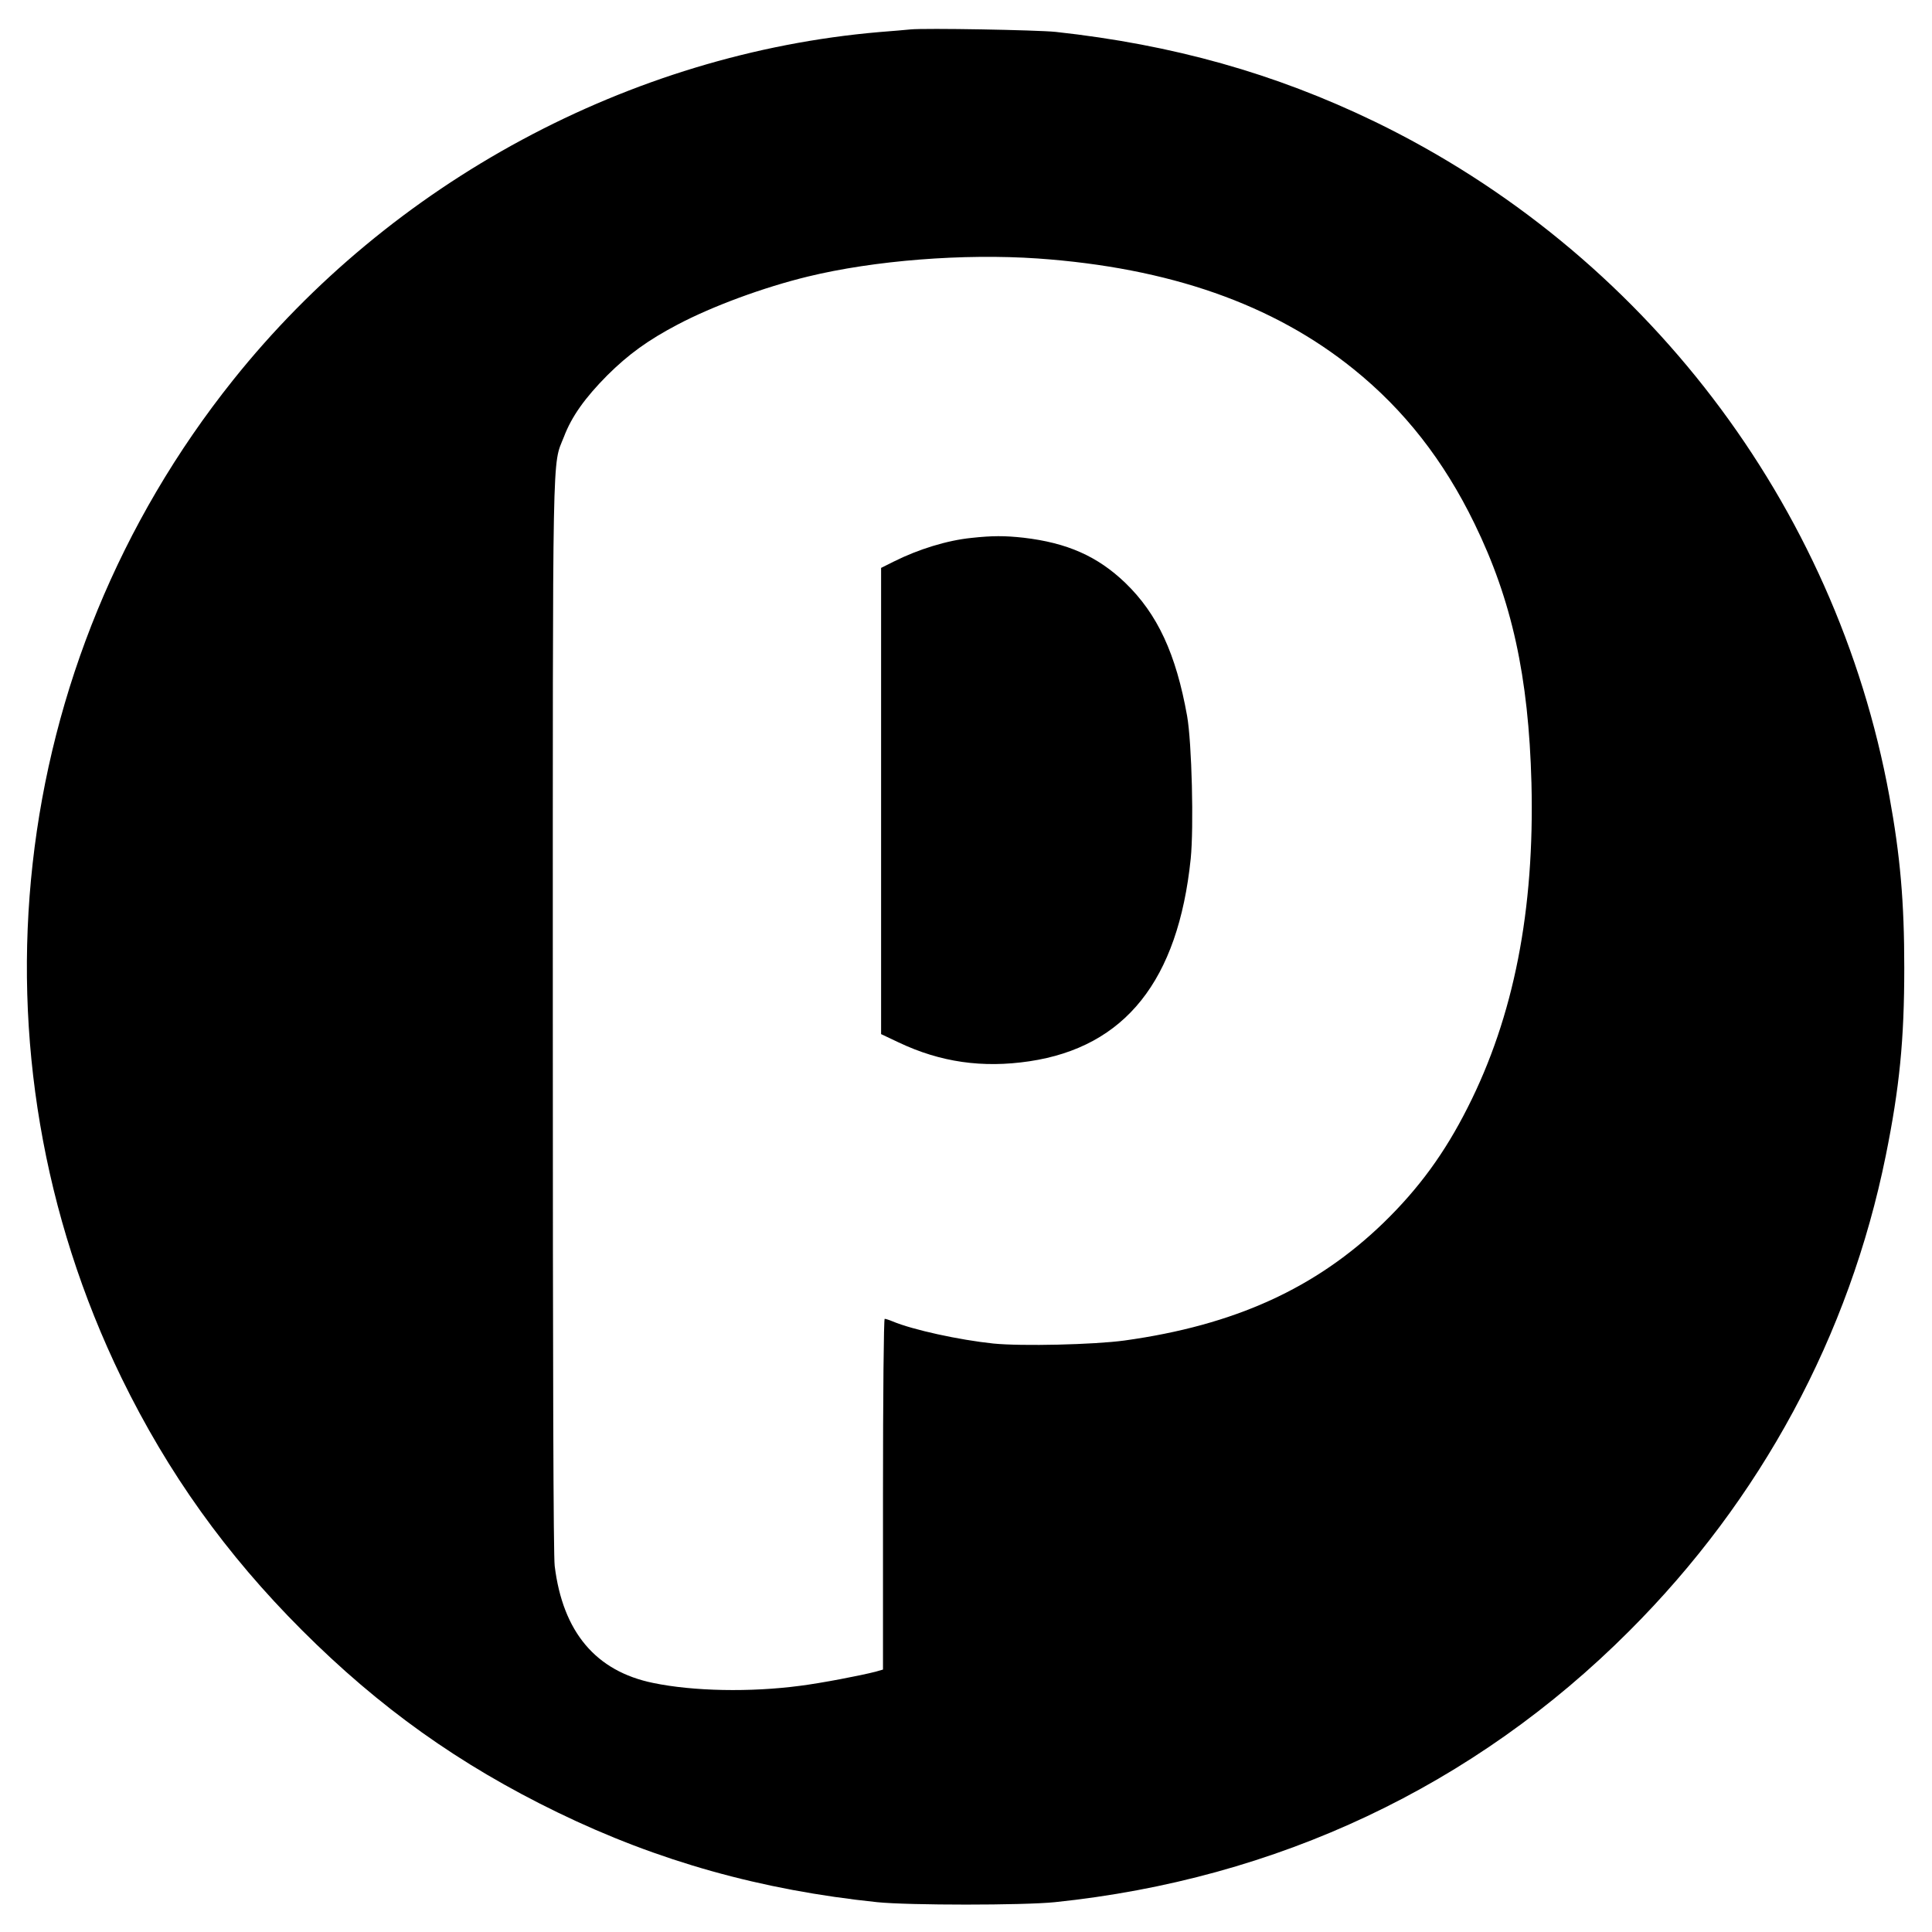
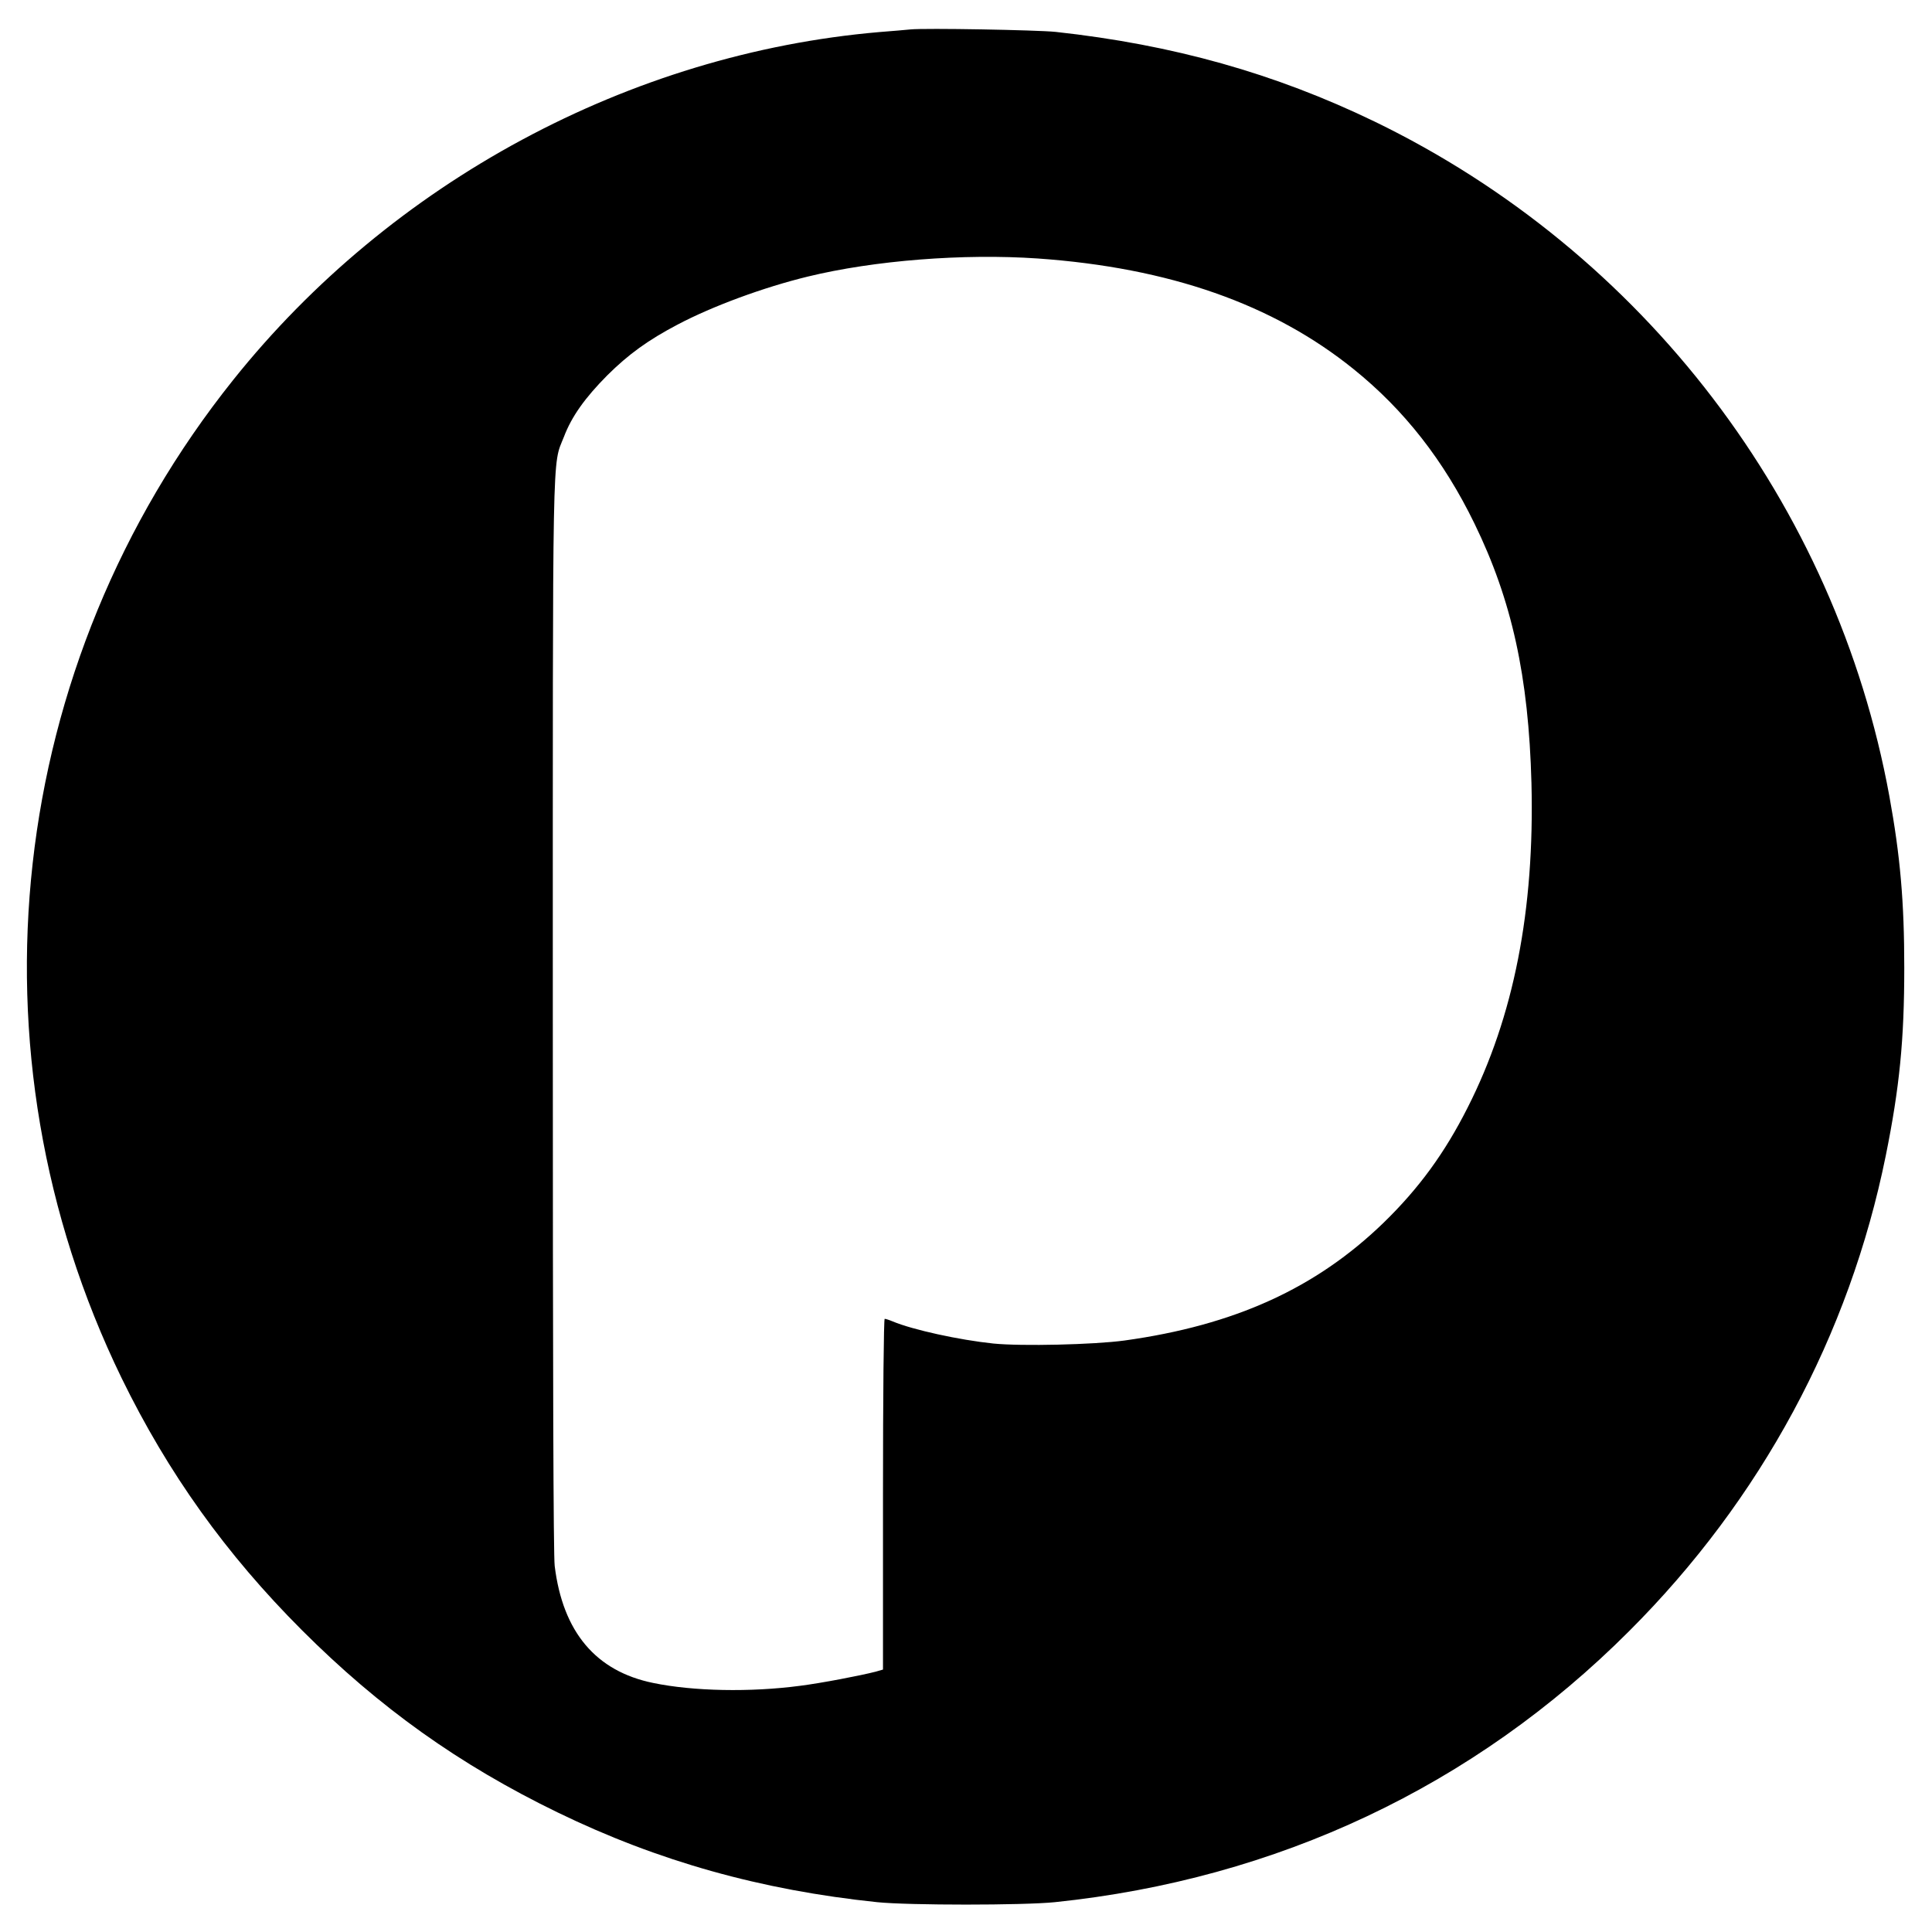
<svg xmlns="http://www.w3.org/2000/svg" version="1.0" width="1024pt" height="1024pt" viewBox="0 0 1024 1024" preserveAspectRatio="xMidYMid meet">
  <g transform="translate(0,1024) scale(0.1,-0.1)" fill="#000000" stroke="none">
    <path d="M4825 10084 c-22 -2 -96 -9 -165 -14 -1322 -114 -2586 -794 -3425 -1845 -1203 -1506 -1432 -3560 -590 -5290 245 -502 553 -933 955 -1335 411 -411 834 -713 1355 -966 533 -259 1079 -412 1695 -476 167 -17 773 -17 940 0 1179 122 2224 615 3045 1437 699 698 1167 1567 1360 2520 73 361 98 614 98 995 0 349 -21 592 -79 910 -283 1549 -1303 2885 -2729 3576 -528 255 -1067 407 -1690 475 -98 10 -691 21 -770 13z m675 -1214 c697 -49 1248 -242 1675 -587 268 -216 477 -483 640 -818 198 -406 287 -810 302 -1375 17 -673 -93 -1237 -338 -1720 -122 -242 -259 -429 -445 -610 -359 -348 -790 -544 -1374 -625 -161 -22 -545 -31 -695 -16 -182 19 -428 73 -533 117 -19 8 -38 14 -43 14 -5 0 -9 -403 -9 -930 l0 -929 -38 -11 c-81 -21 -290 -61 -401 -75 -263 -35 -568 -29 -779 15 -304 62 -479 270 -522 620 -7 56 -10 1022 -10 2911 0 3100 -4 2914 59 3074 41 108 112 207 230 326 112 111 215 186 373 269 186 98 455 197 689 254 353 86 826 123 1219 96z" />
-     <path d="M5149 7389 c-129 -13 -281 -60 -411 -125 l-68 -34 0 -1236 0 -1235 93 -44 c221 -105 444 -137 693 -100 508 76 788 428 855 1073 17 168 6 615 -19 757 -59 330 -157 541 -328 706 -147 141 -308 212 -539 239 -101 11 -165 11 -276 -1z" />
  </g>
</svg>